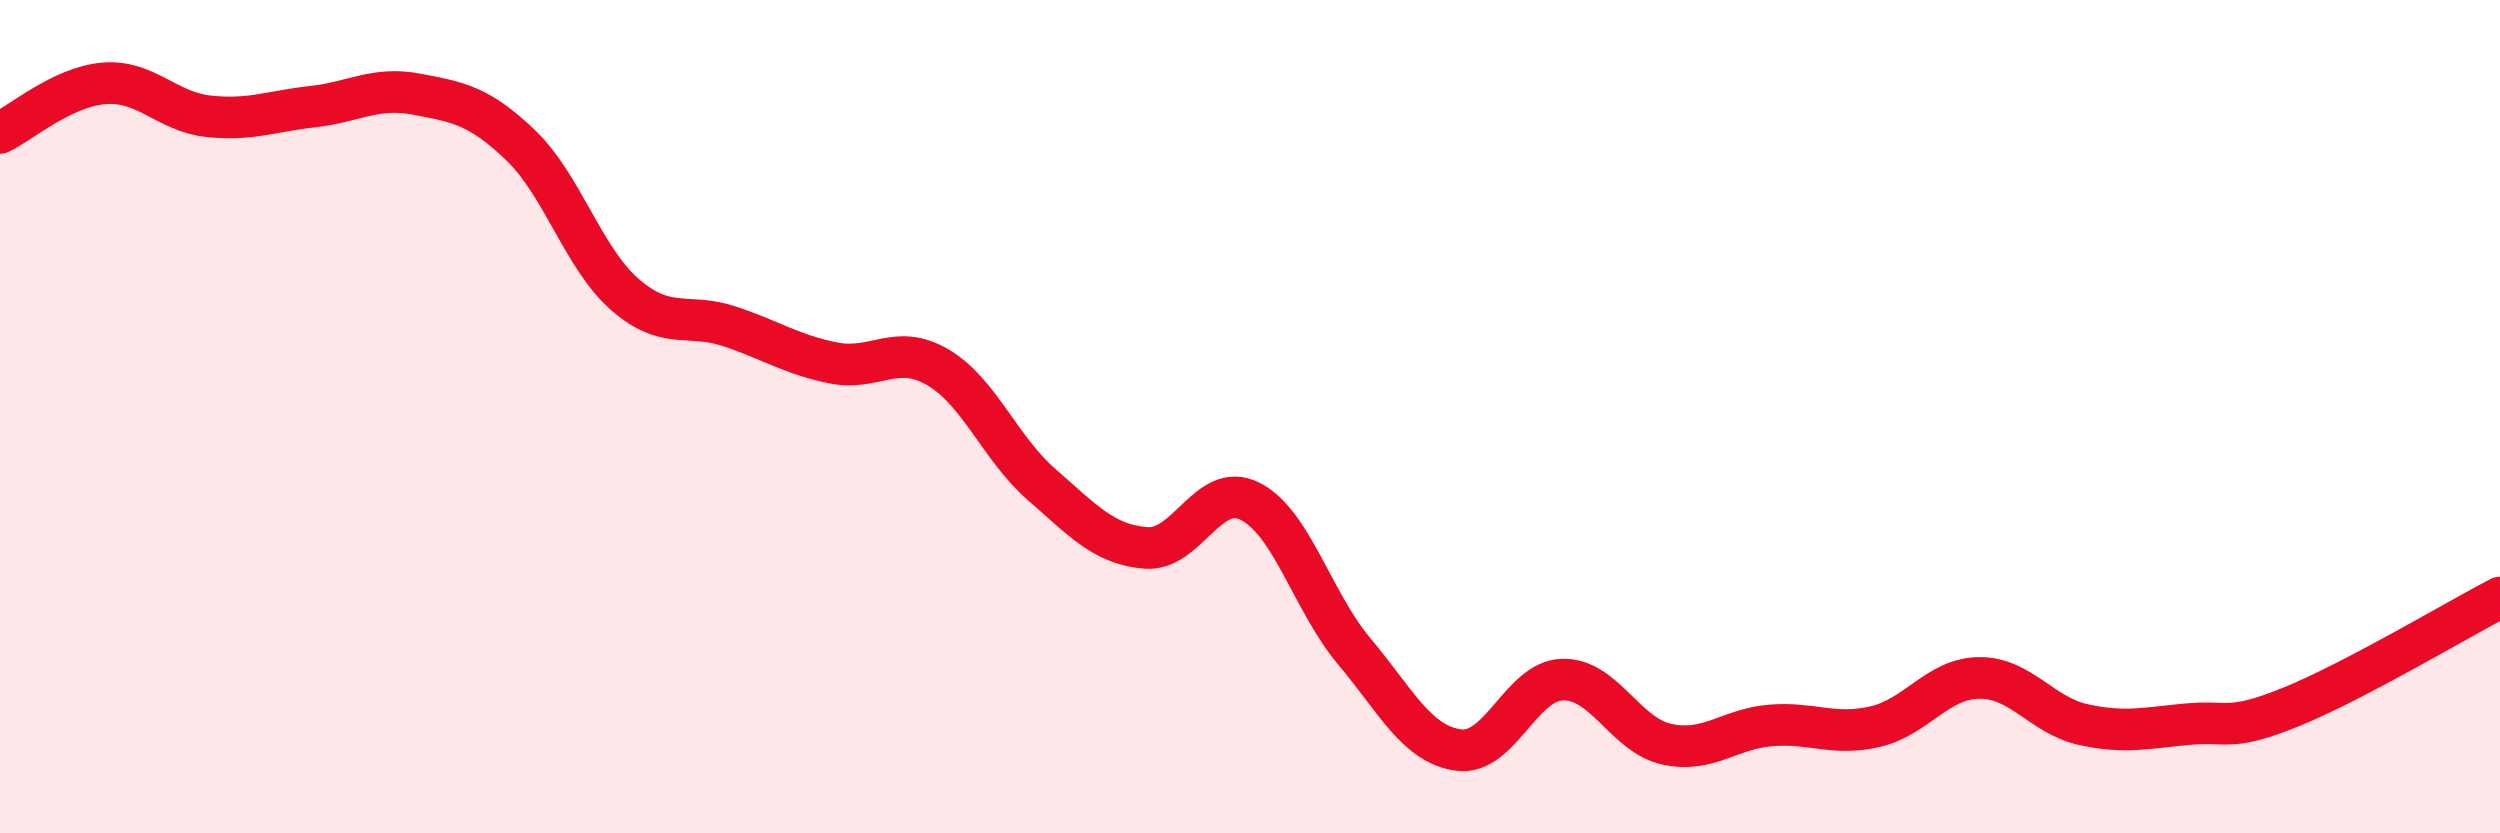
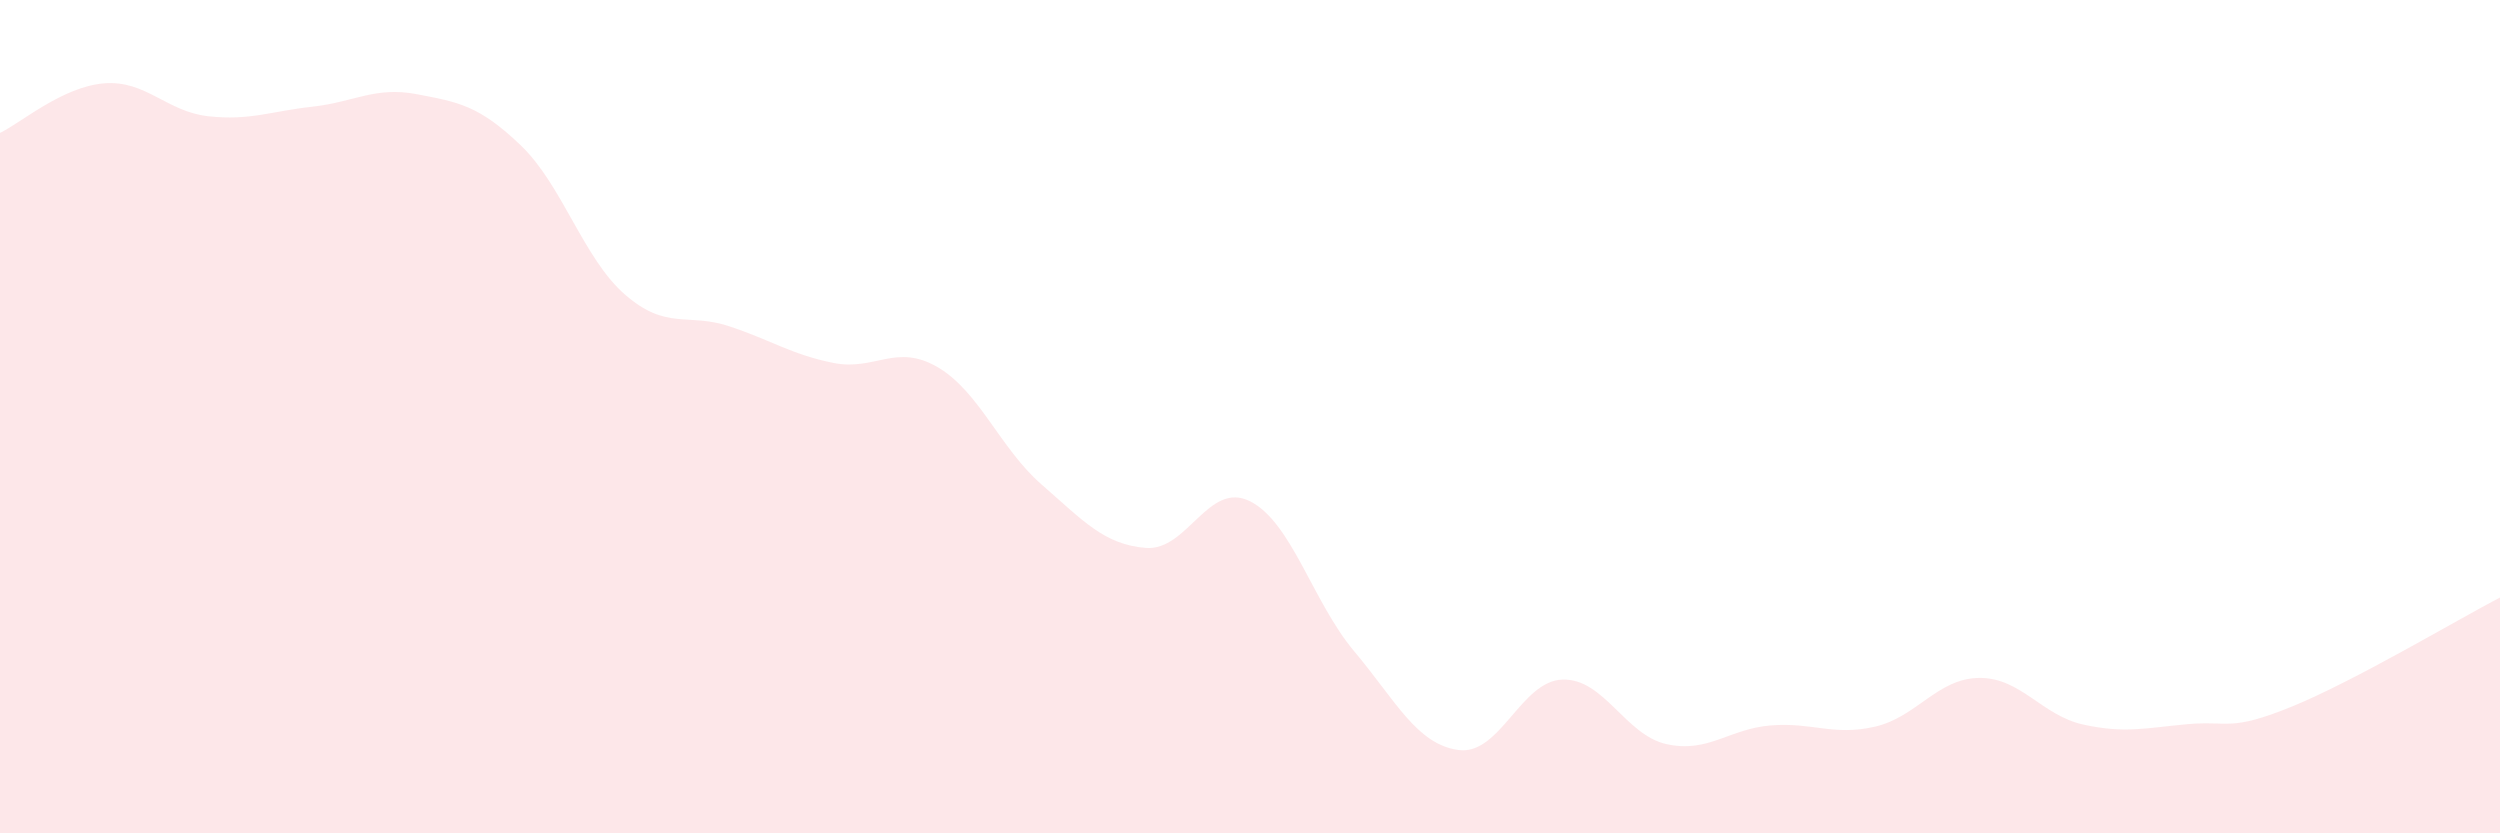
<svg xmlns="http://www.w3.org/2000/svg" width="60" height="20" viewBox="0 0 60 20">
  <path d="M 0,3.19 C 0.5,2.95 1.5,2.08 2.5,2 C 3.5,1.92 4,2.68 5,2.79 C 6,2.9 6.5,2.67 7.5,2.56 C 8.5,2.45 9,2.07 10,2.26 C 11,2.45 11.5,2.53 12.5,3.49 C 13.5,4.45 14,6.2 15,7.07 C 16,7.94 16.5,7.5 17.5,7.83 C 18.5,8.16 19,8.51 20,8.71 C 21,8.91 21.5,8.23 22.5,8.81 C 23.5,9.39 24,10.76 25,11.63 C 26,12.5 26.5,13.07 27.5,13.15 C 28.5,13.23 29,11.53 30,12.03 C 31,12.53 31.5,14.44 32.5,15.63 C 33.5,16.82 34,17.86 35,18 C 36,18.14 36.5,16.34 37.5,16.31 C 38.5,16.28 39,17.64 40,17.86 C 41,18.08 41.5,17.49 42.5,17.41 C 43.5,17.33 44,17.67 45,17.44 C 46,17.21 46.5,16.28 47.5,16.27 C 48.5,16.26 49,17.17 50,17.39 C 51,17.61 51.5,17.47 52.5,17.38 C 53.5,17.29 53.5,17.57 55,16.96 C 56.5,16.35 59,14.86 60,14.34L60 20L0 20Z" fill="#EB0A25" opacity="0.1" stroke-linecap="round" stroke-linejoin="round" />
-   <path d="M 0,3.19 C 0.5,2.95 1.5,2.08 2.5,2 C 3.5,1.92 4,2.68 5,2.79 C 6,2.9 6.5,2.67 7.5,2.56 C 8.5,2.45 9,2.07 10,2.26 C 11,2.45 11.5,2.53 12.5,3.49 C 13.5,4.45 14,6.2 15,7.07 C 16,7.94 16.5,7.5 17.5,7.83 C 18.5,8.16 19,8.51 20,8.71 C 21,8.91 21.5,8.23 22.5,8.81 C 23.5,9.39 24,10.76 25,11.63 C 26,12.5 26.5,13.07 27.5,13.15 C 28.5,13.23 29,11.53 30,12.03 C 31,12.53 31.5,14.44 32.5,15.63 C 33.5,16.82 34,17.86 35,18 C 36,18.14 36.5,16.34 37.5,16.31 C 38.5,16.28 39,17.64 40,17.86 C 41,18.08 41.5,17.49 42.5,17.41 C 43.5,17.33 44,17.67 45,17.44 C 46,17.21 46.5,16.28 47.5,16.27 C 48.5,16.26 49,17.17 50,17.39 C 51,17.61 51.5,17.47 52.5,17.38 C 53.5,17.29 53.5,17.57 55,16.96 C 56.5,16.35 59,14.86 60,14.34" stroke="#EB0A25" stroke-width="1" fill="none" stroke-linecap="round" stroke-linejoin="round" />
</svg>